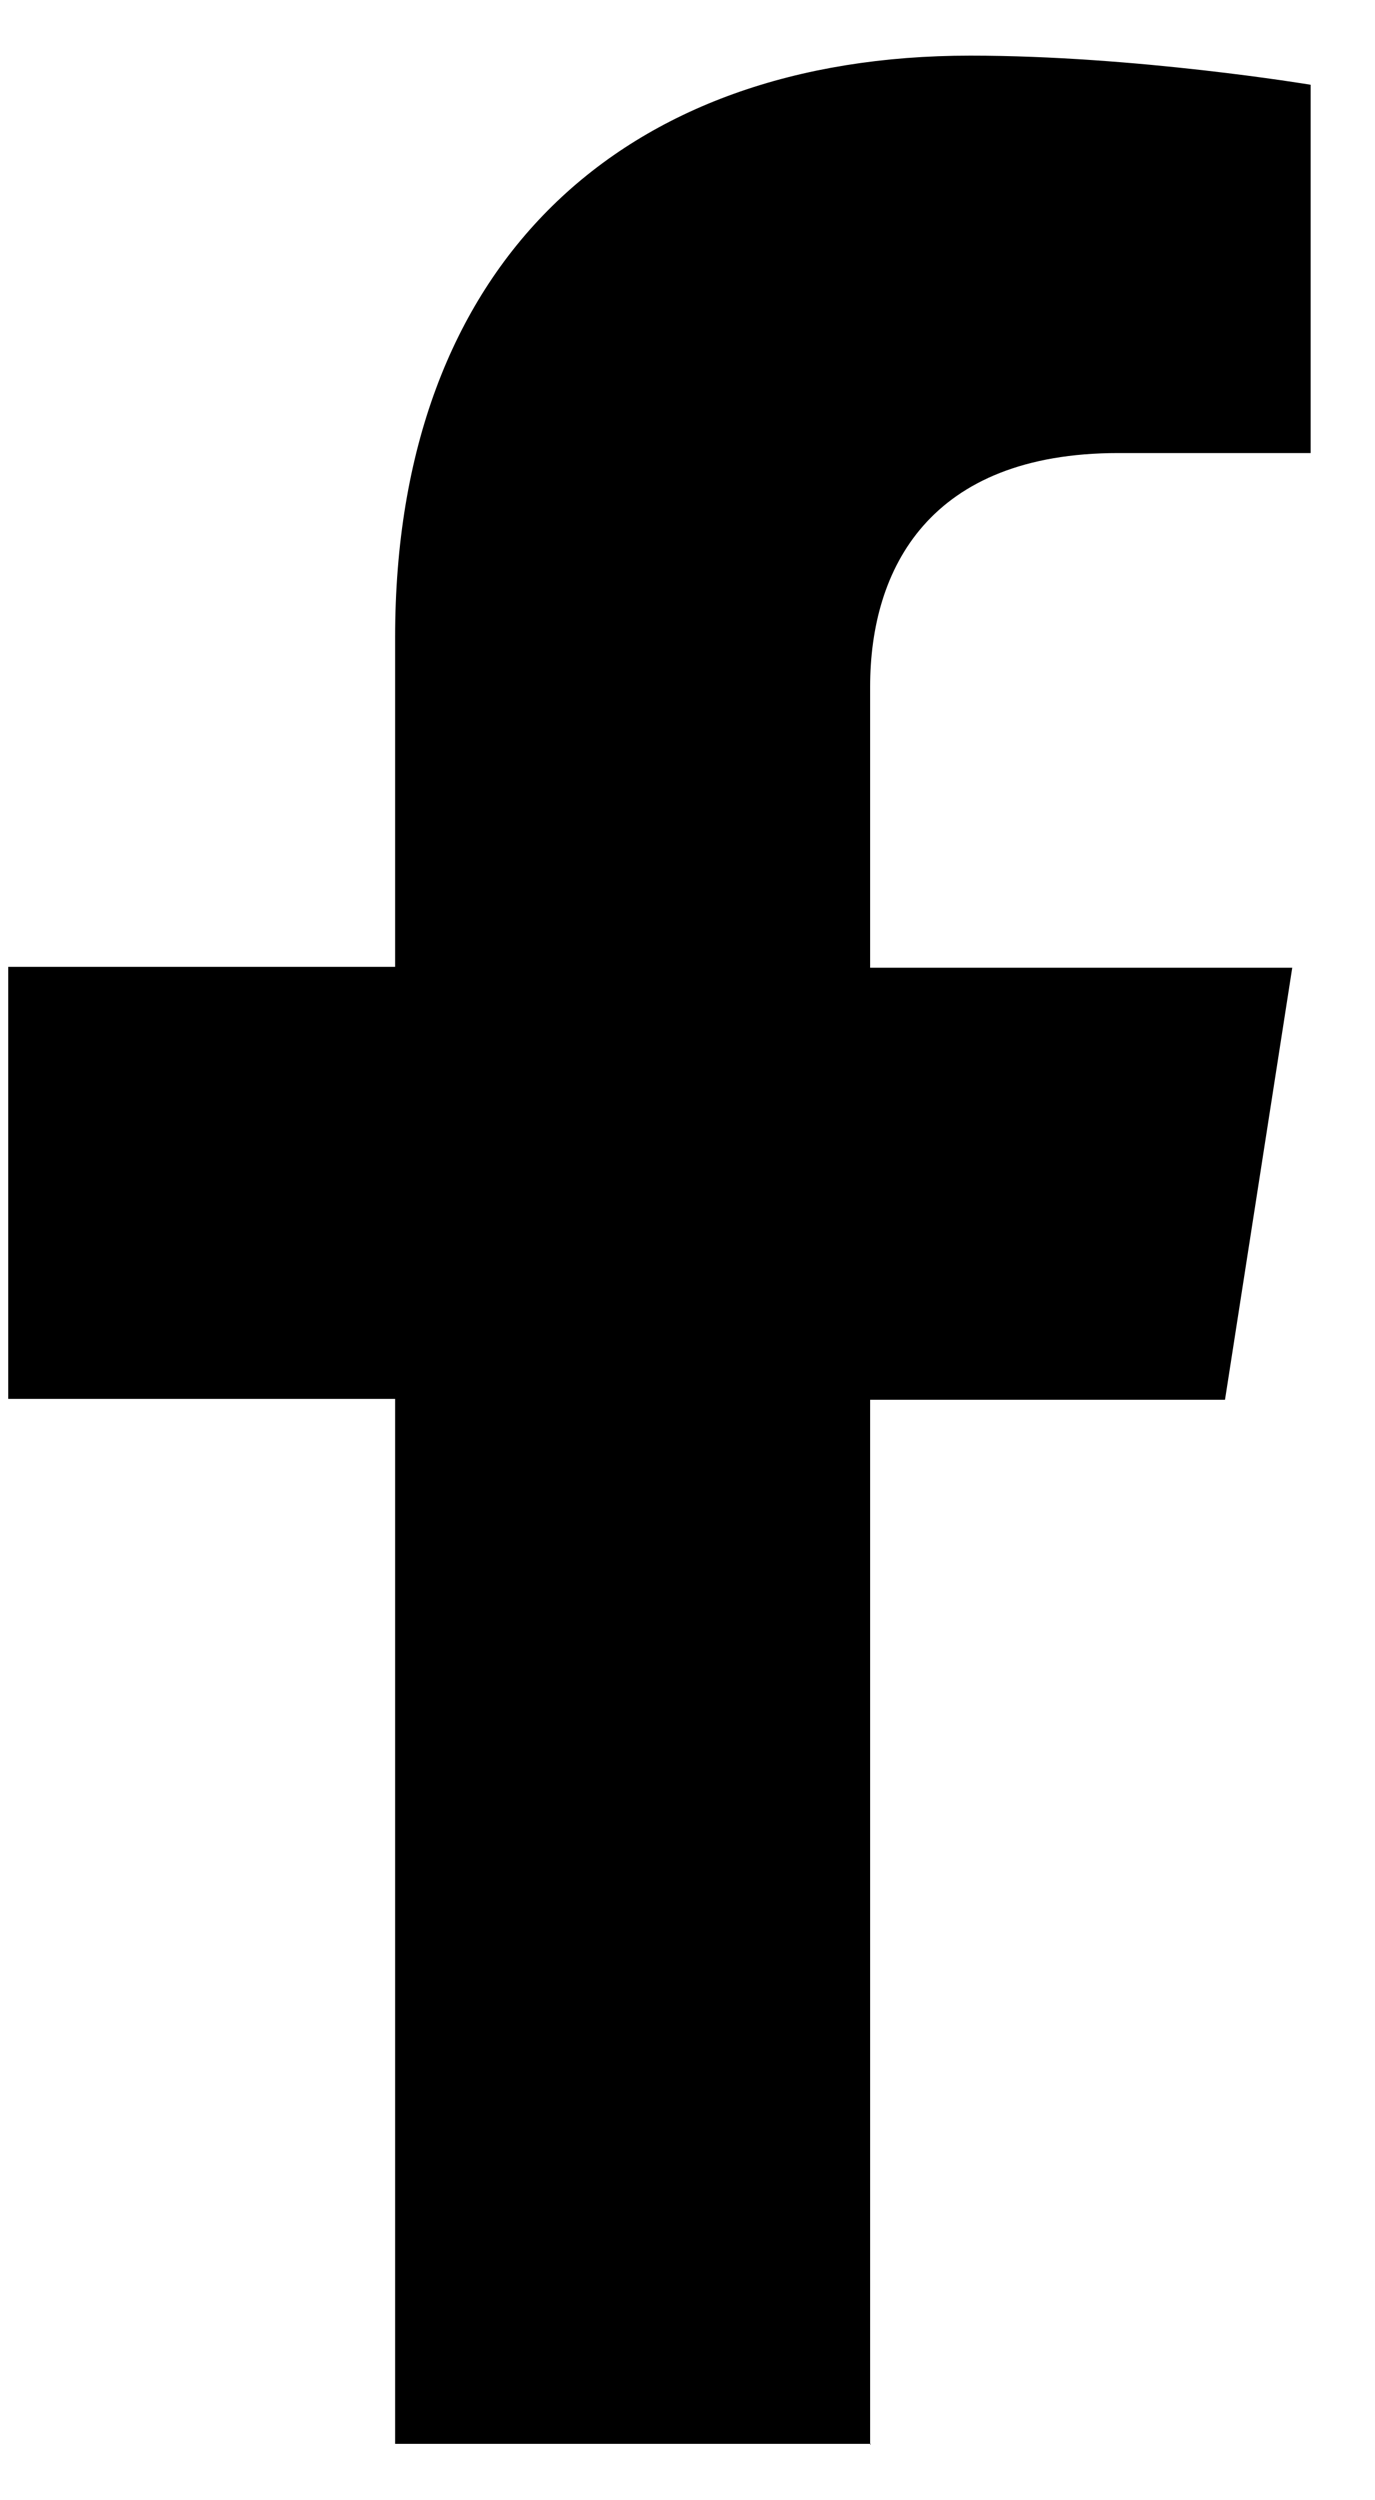
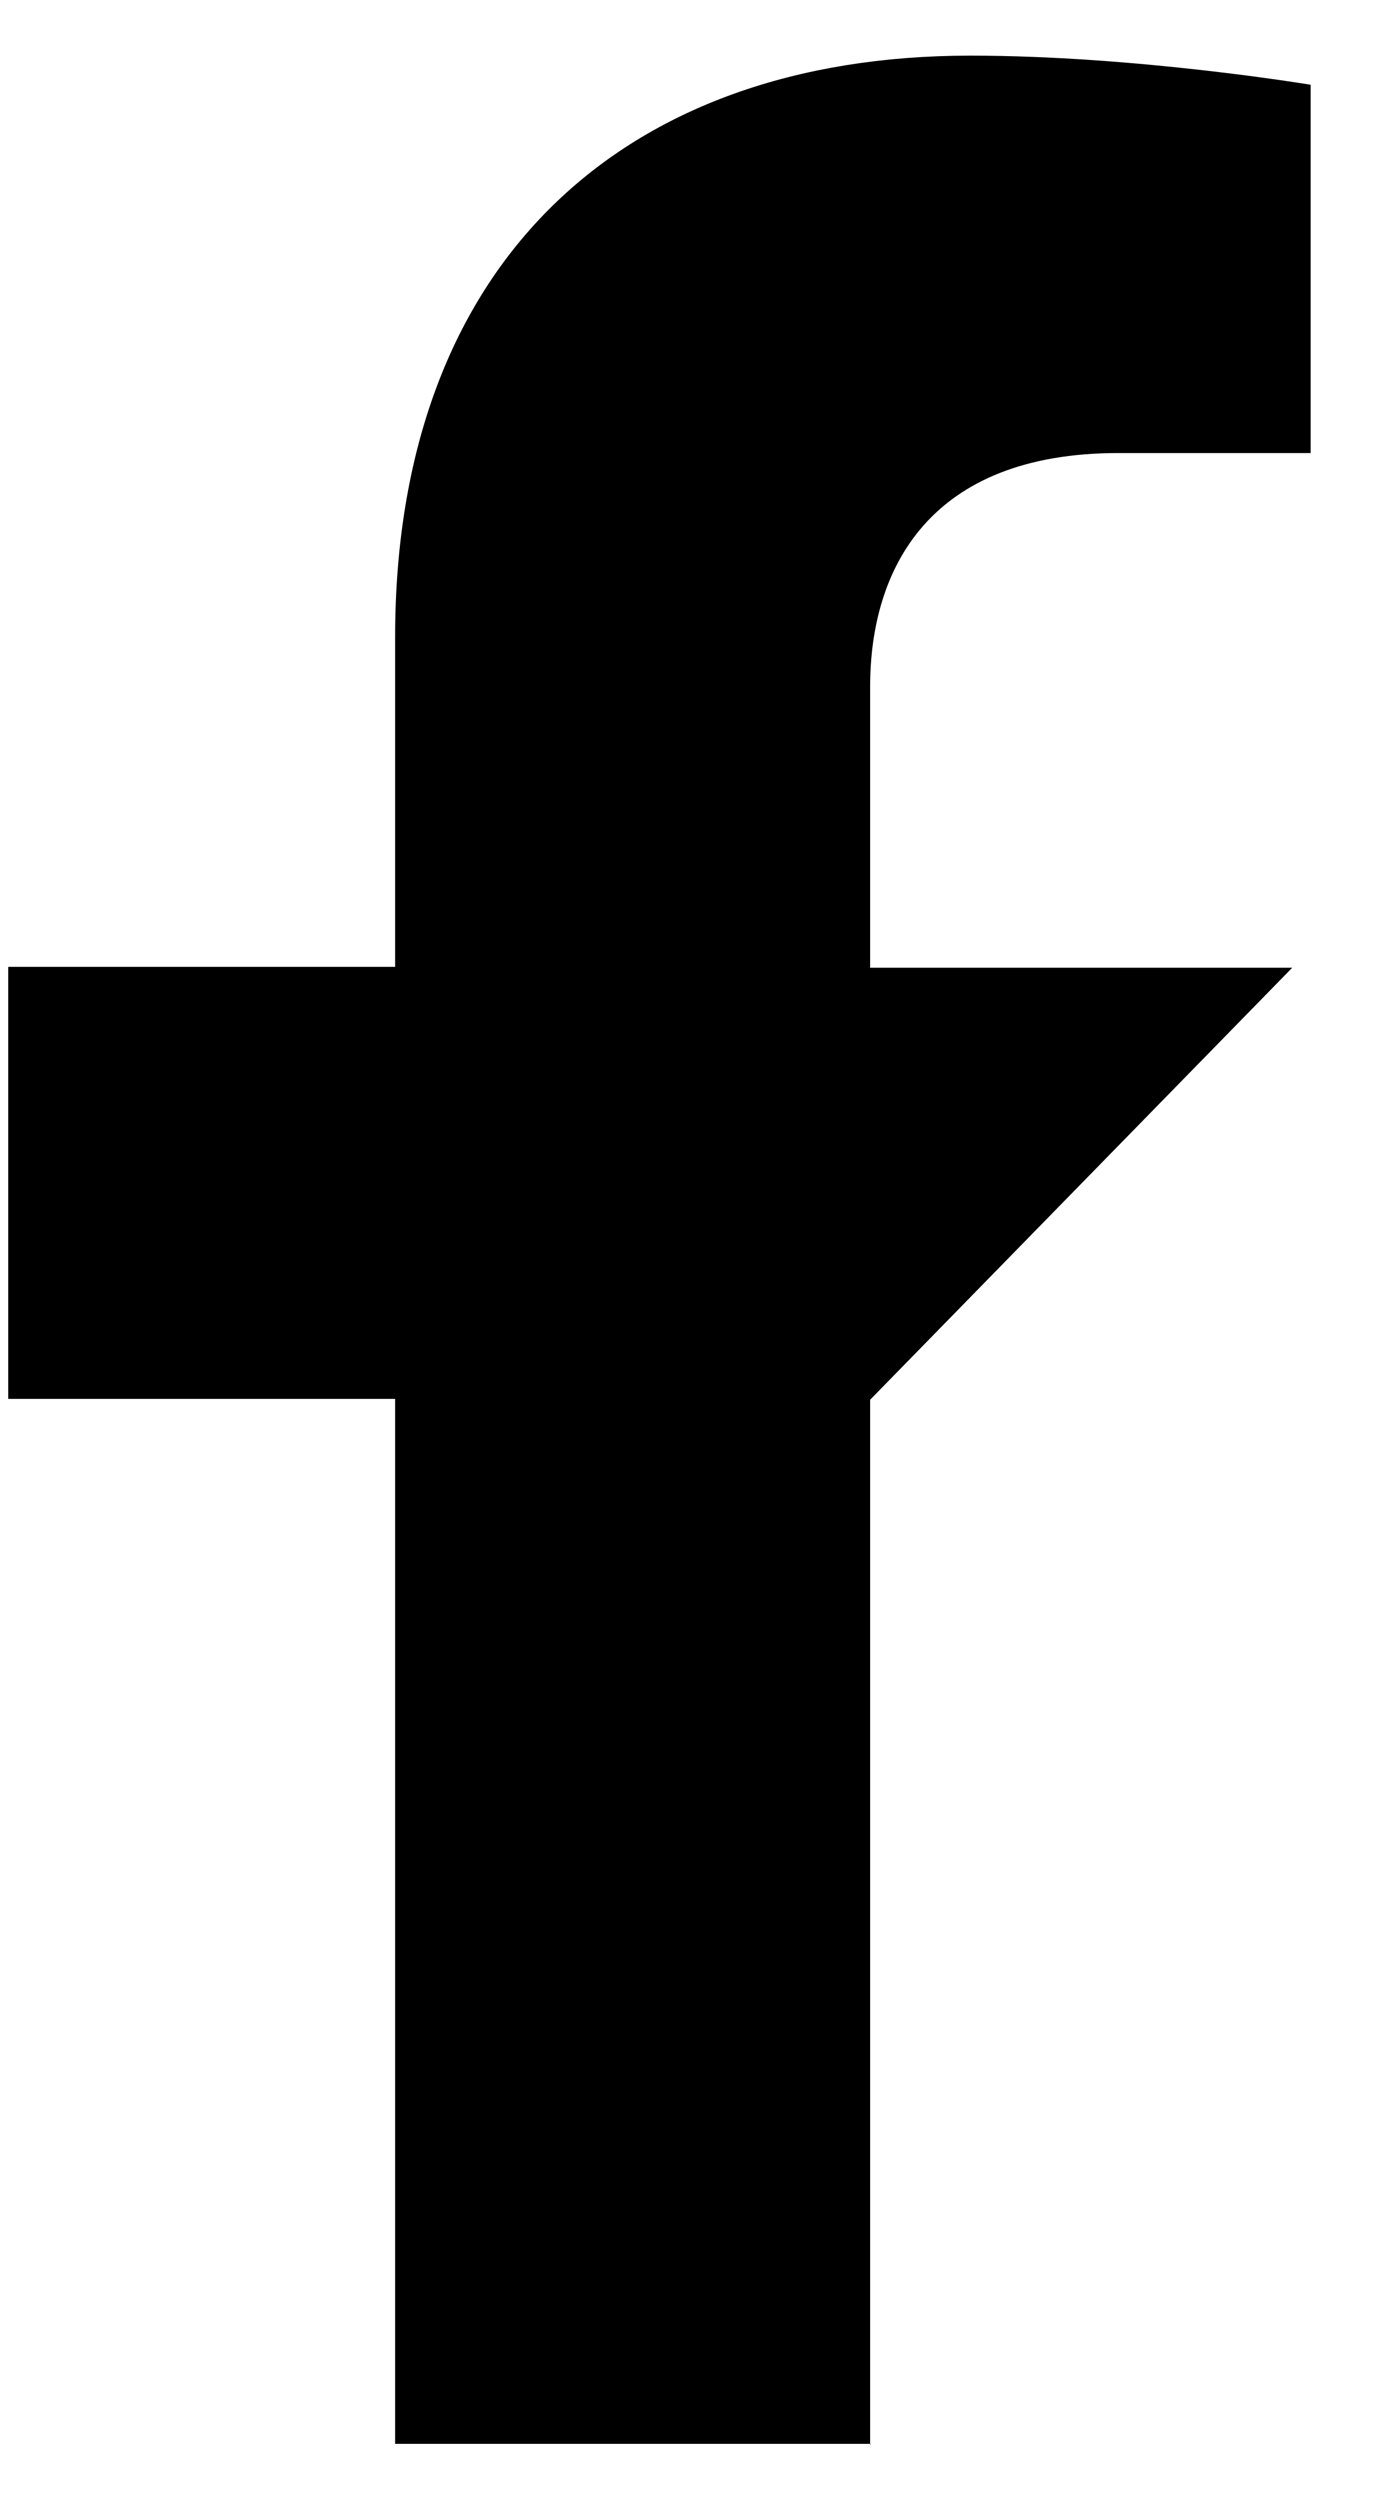
<svg xmlns="http://www.w3.org/2000/svg" width="11" height="20" viewBox="0 0 11 20" fill="none">
-   <path d="M6.961 19.556V11.197H9.8L10.338 7.741H6.961V5.494C6.961 4.549 7.435 3.624 8.947 3.624H10.485V0.678C10.485 0.678 9.088 0.445 7.762 0.445C4.981 0.445 3.161 2.101 3.161 5.097V7.734H0.066V11.19H3.161V19.549H6.967L6.961 19.556Z" fill="black" />
+   <path d="M6.961 19.556V11.197L10.338 7.741H6.961V5.494C6.961 4.549 7.435 3.624 8.947 3.624H10.485V0.678C10.485 0.678 9.088 0.445 7.762 0.445C4.981 0.445 3.161 2.101 3.161 5.097V7.734H0.066V11.19H3.161V19.549H6.967L6.961 19.556Z" fill="black" />
</svg>